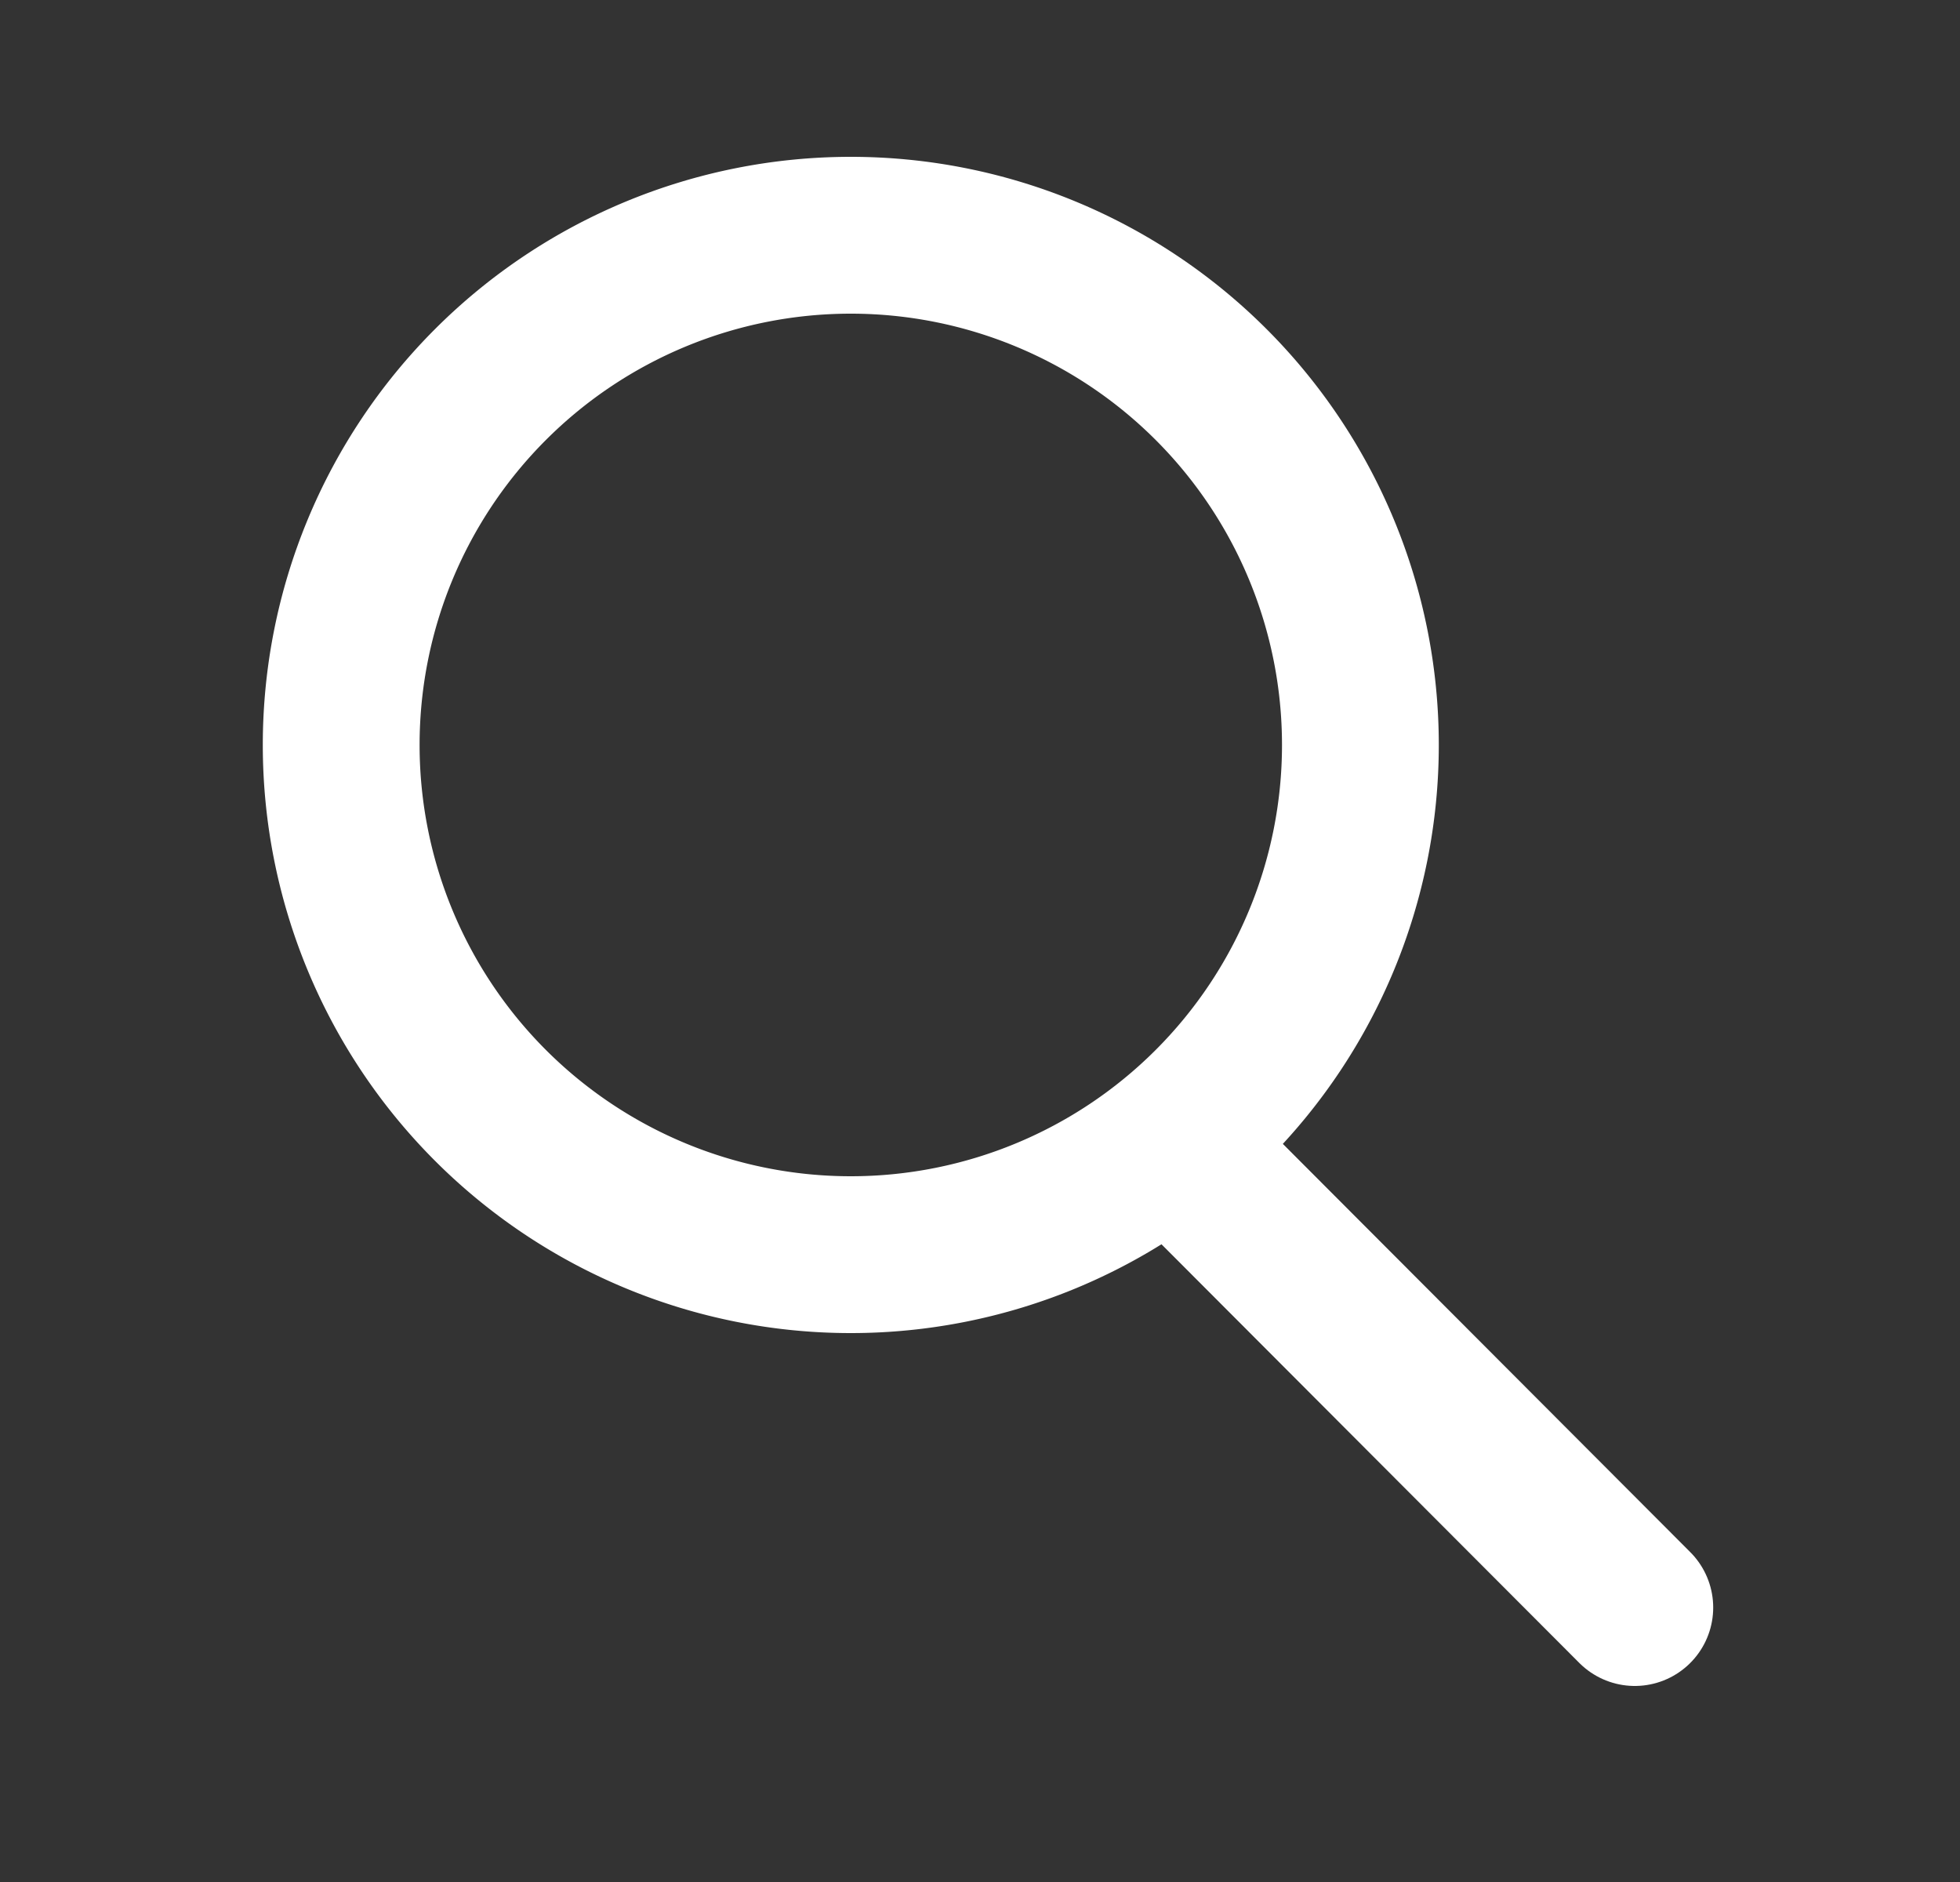
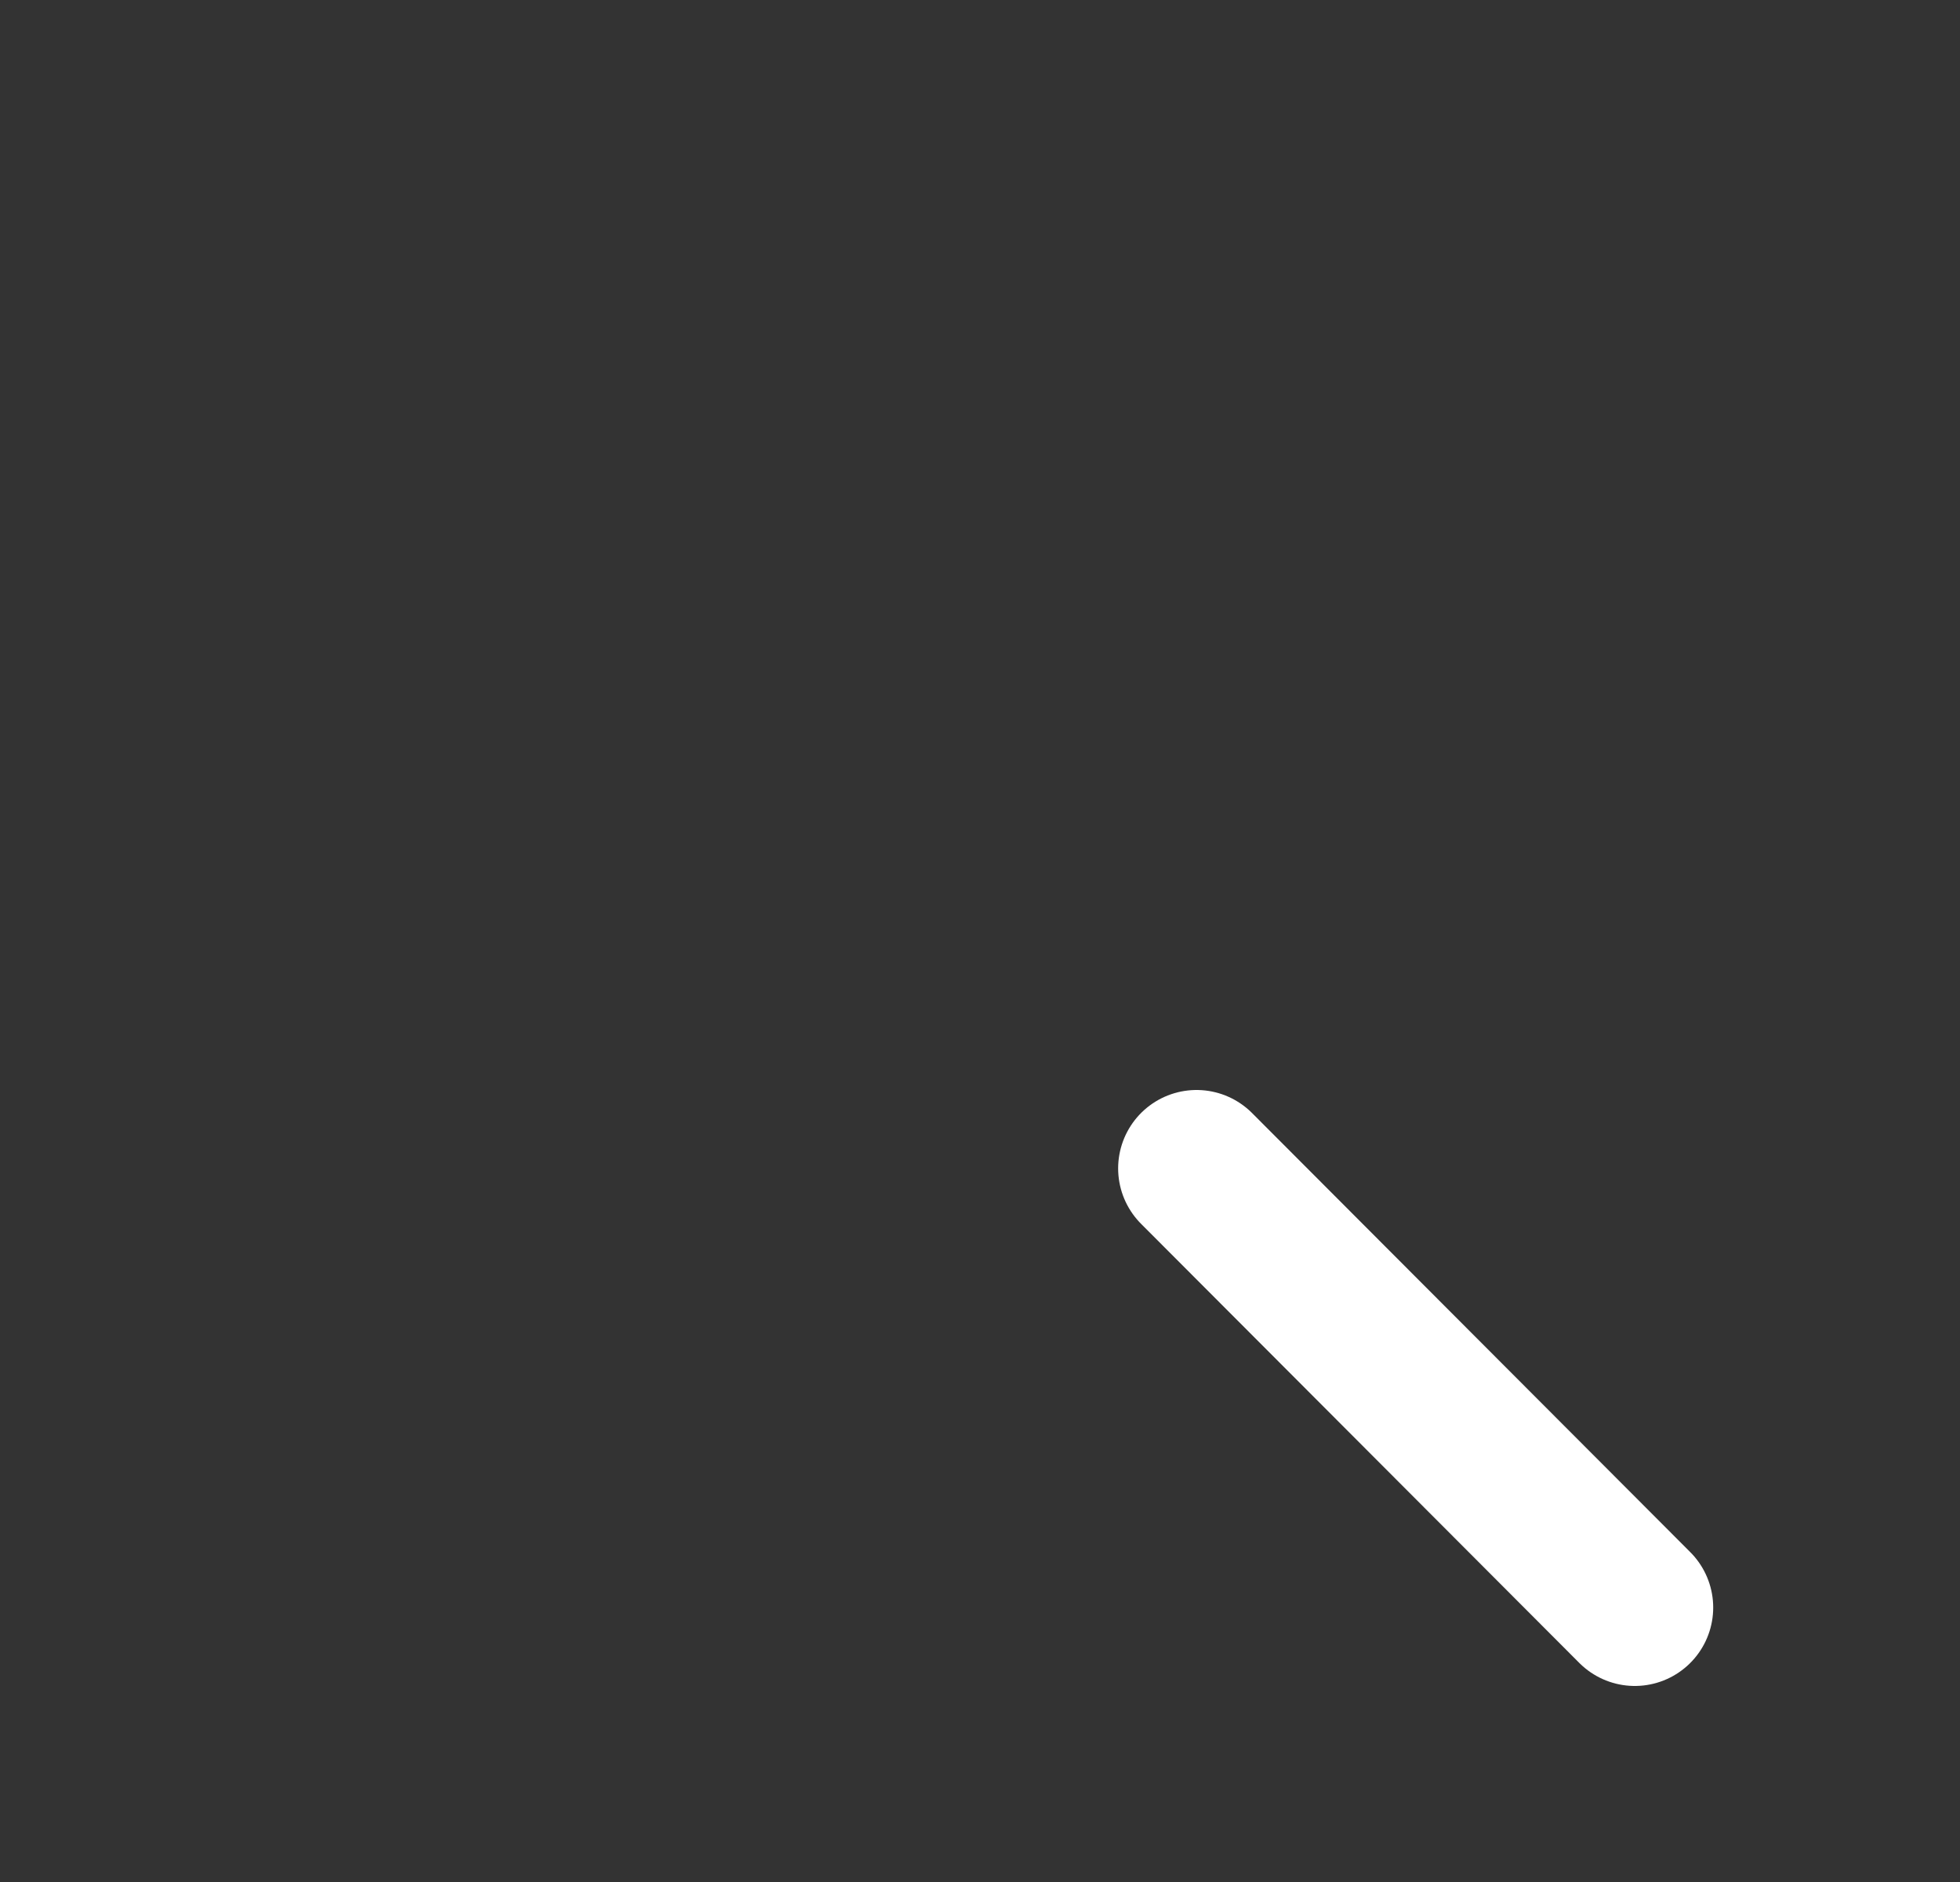
<svg xmlns="http://www.w3.org/2000/svg" width="25" height="24" viewBox="0 0 25 24" fill="none">
  <rect x="0" y="0" width="25" height="24" fill="#333333" stroke="none" />
  <path d="m20.852 20.5-5.59-5.6" stroke="#fff" stroke-width="2" stroke-miterlimit="10" stroke-linecap="round" />
-   <path d="M10.852 16a6.5 6.5 0 1 0 0-13 6.5 6.5 0 0 0 0 13z" stroke="#fff" stroke-width="2" stroke-miterlimit="10" />
</svg>